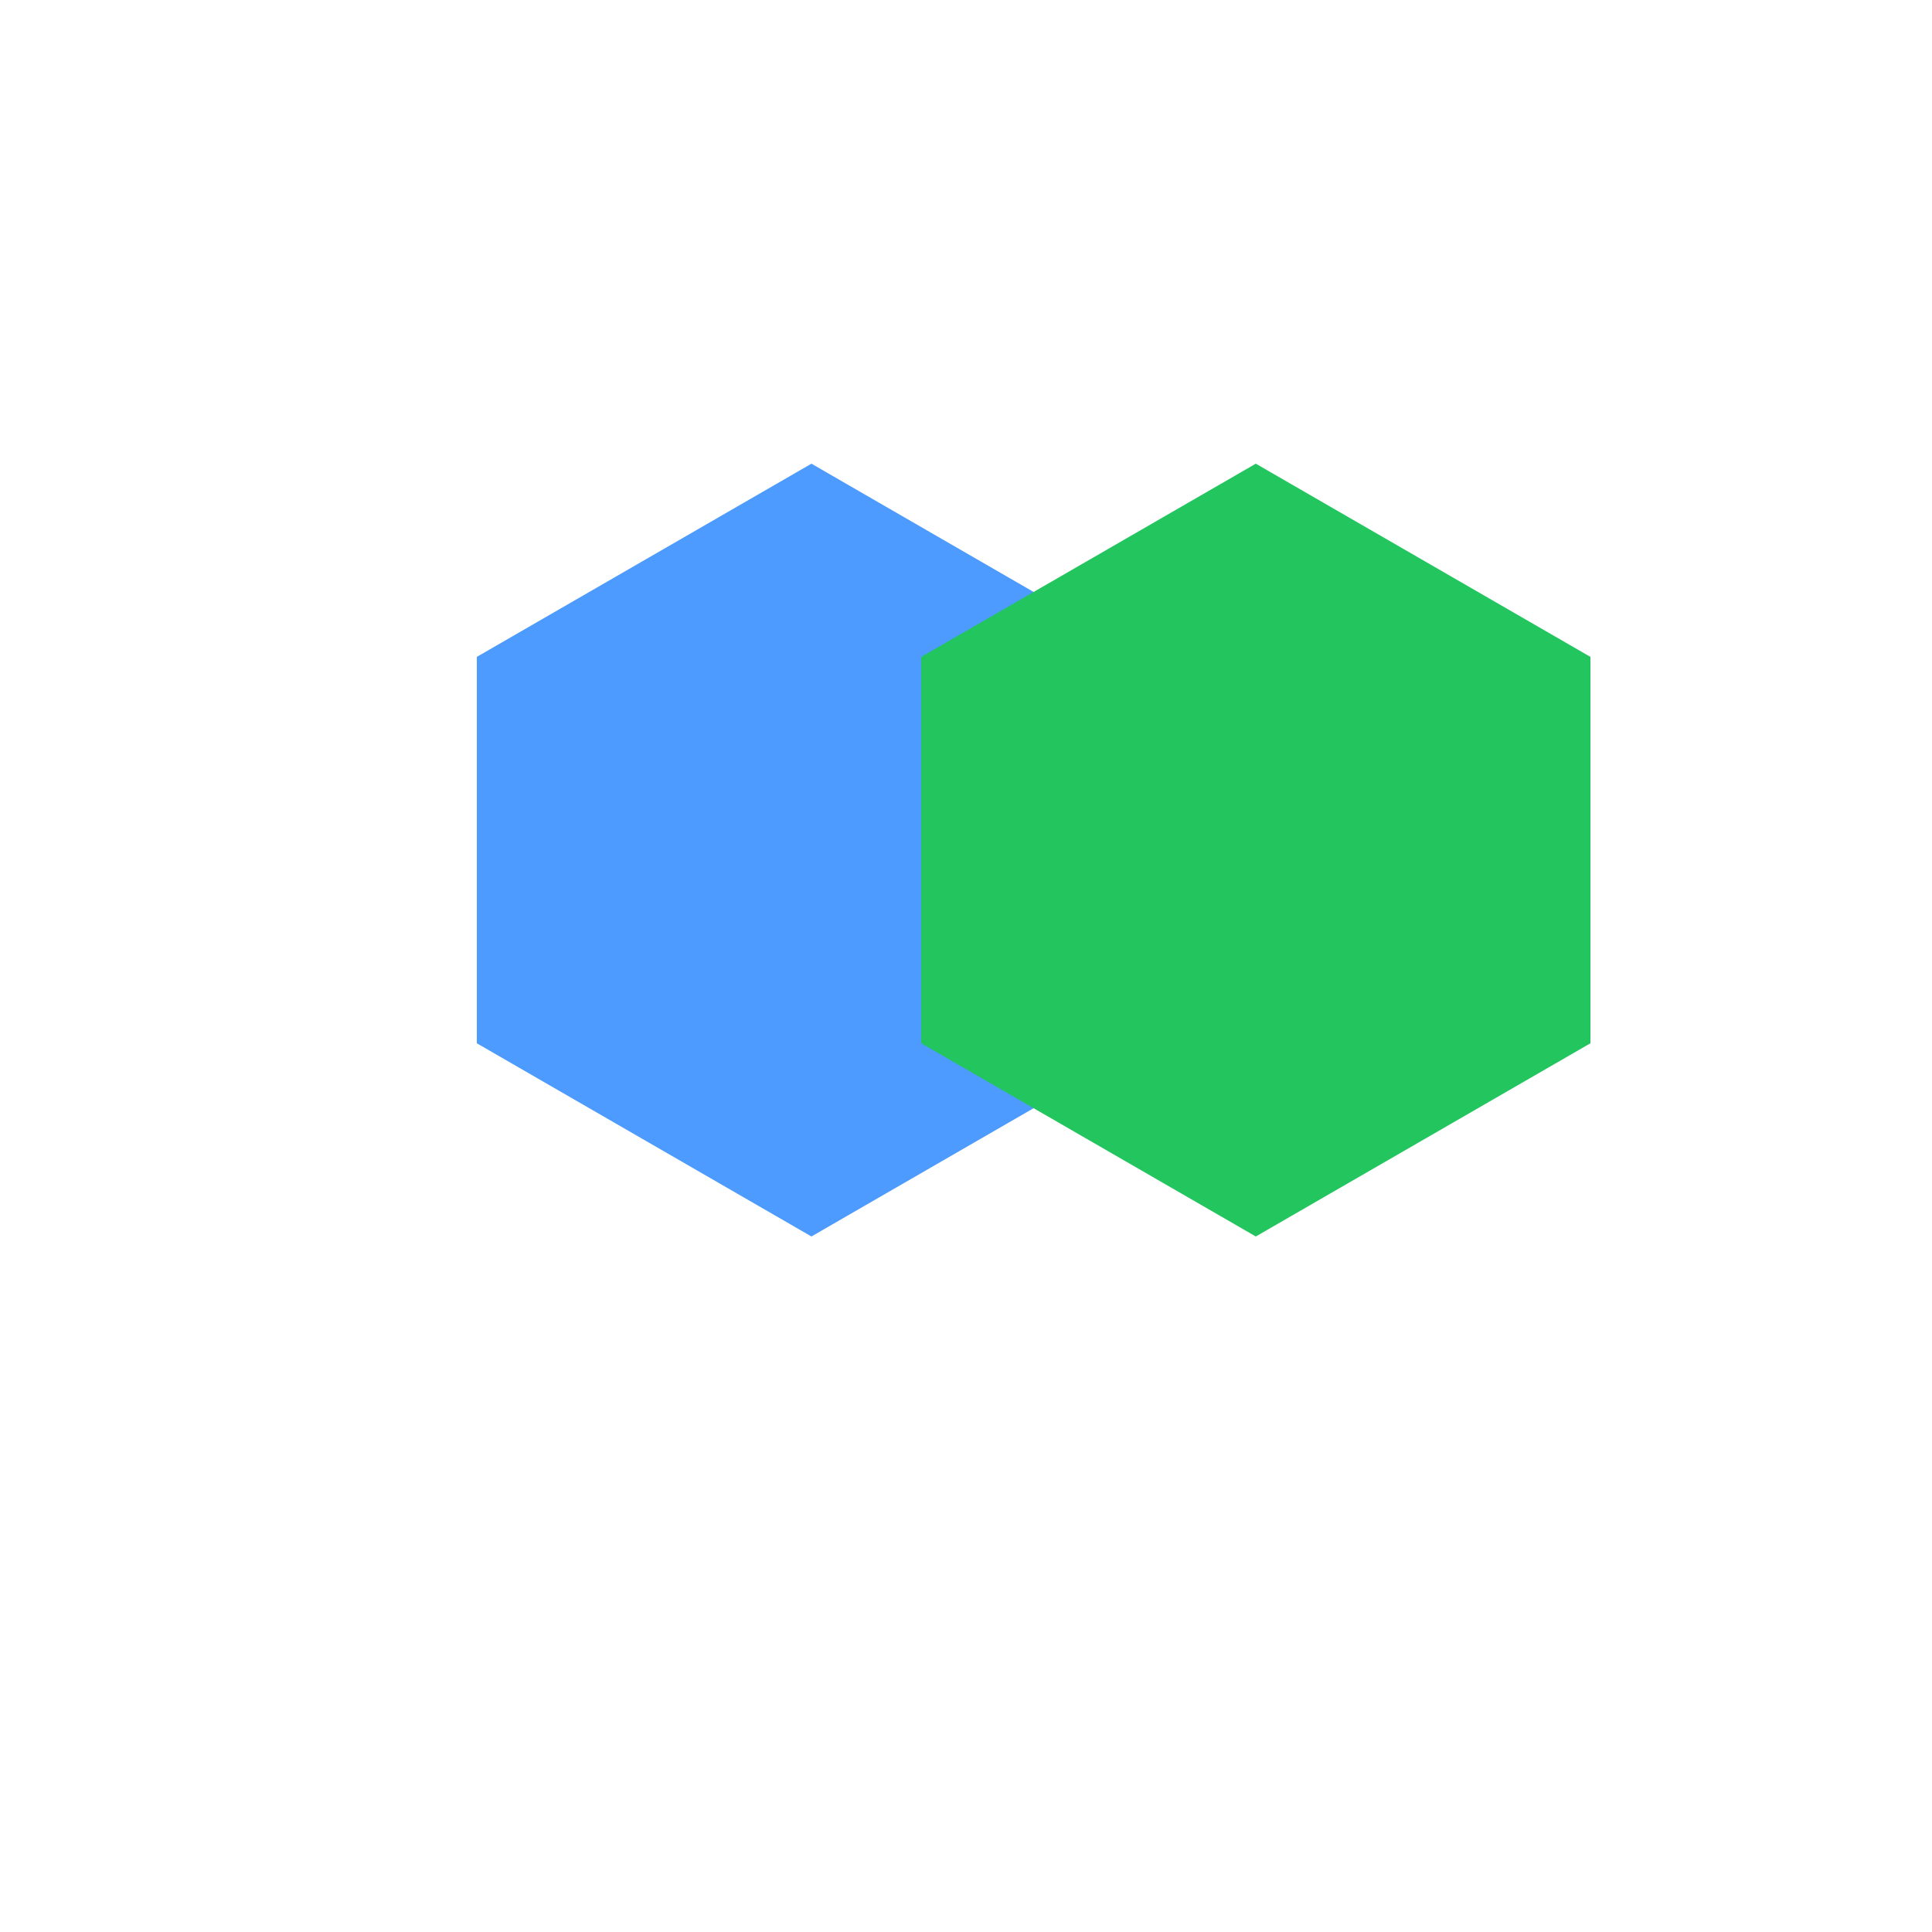
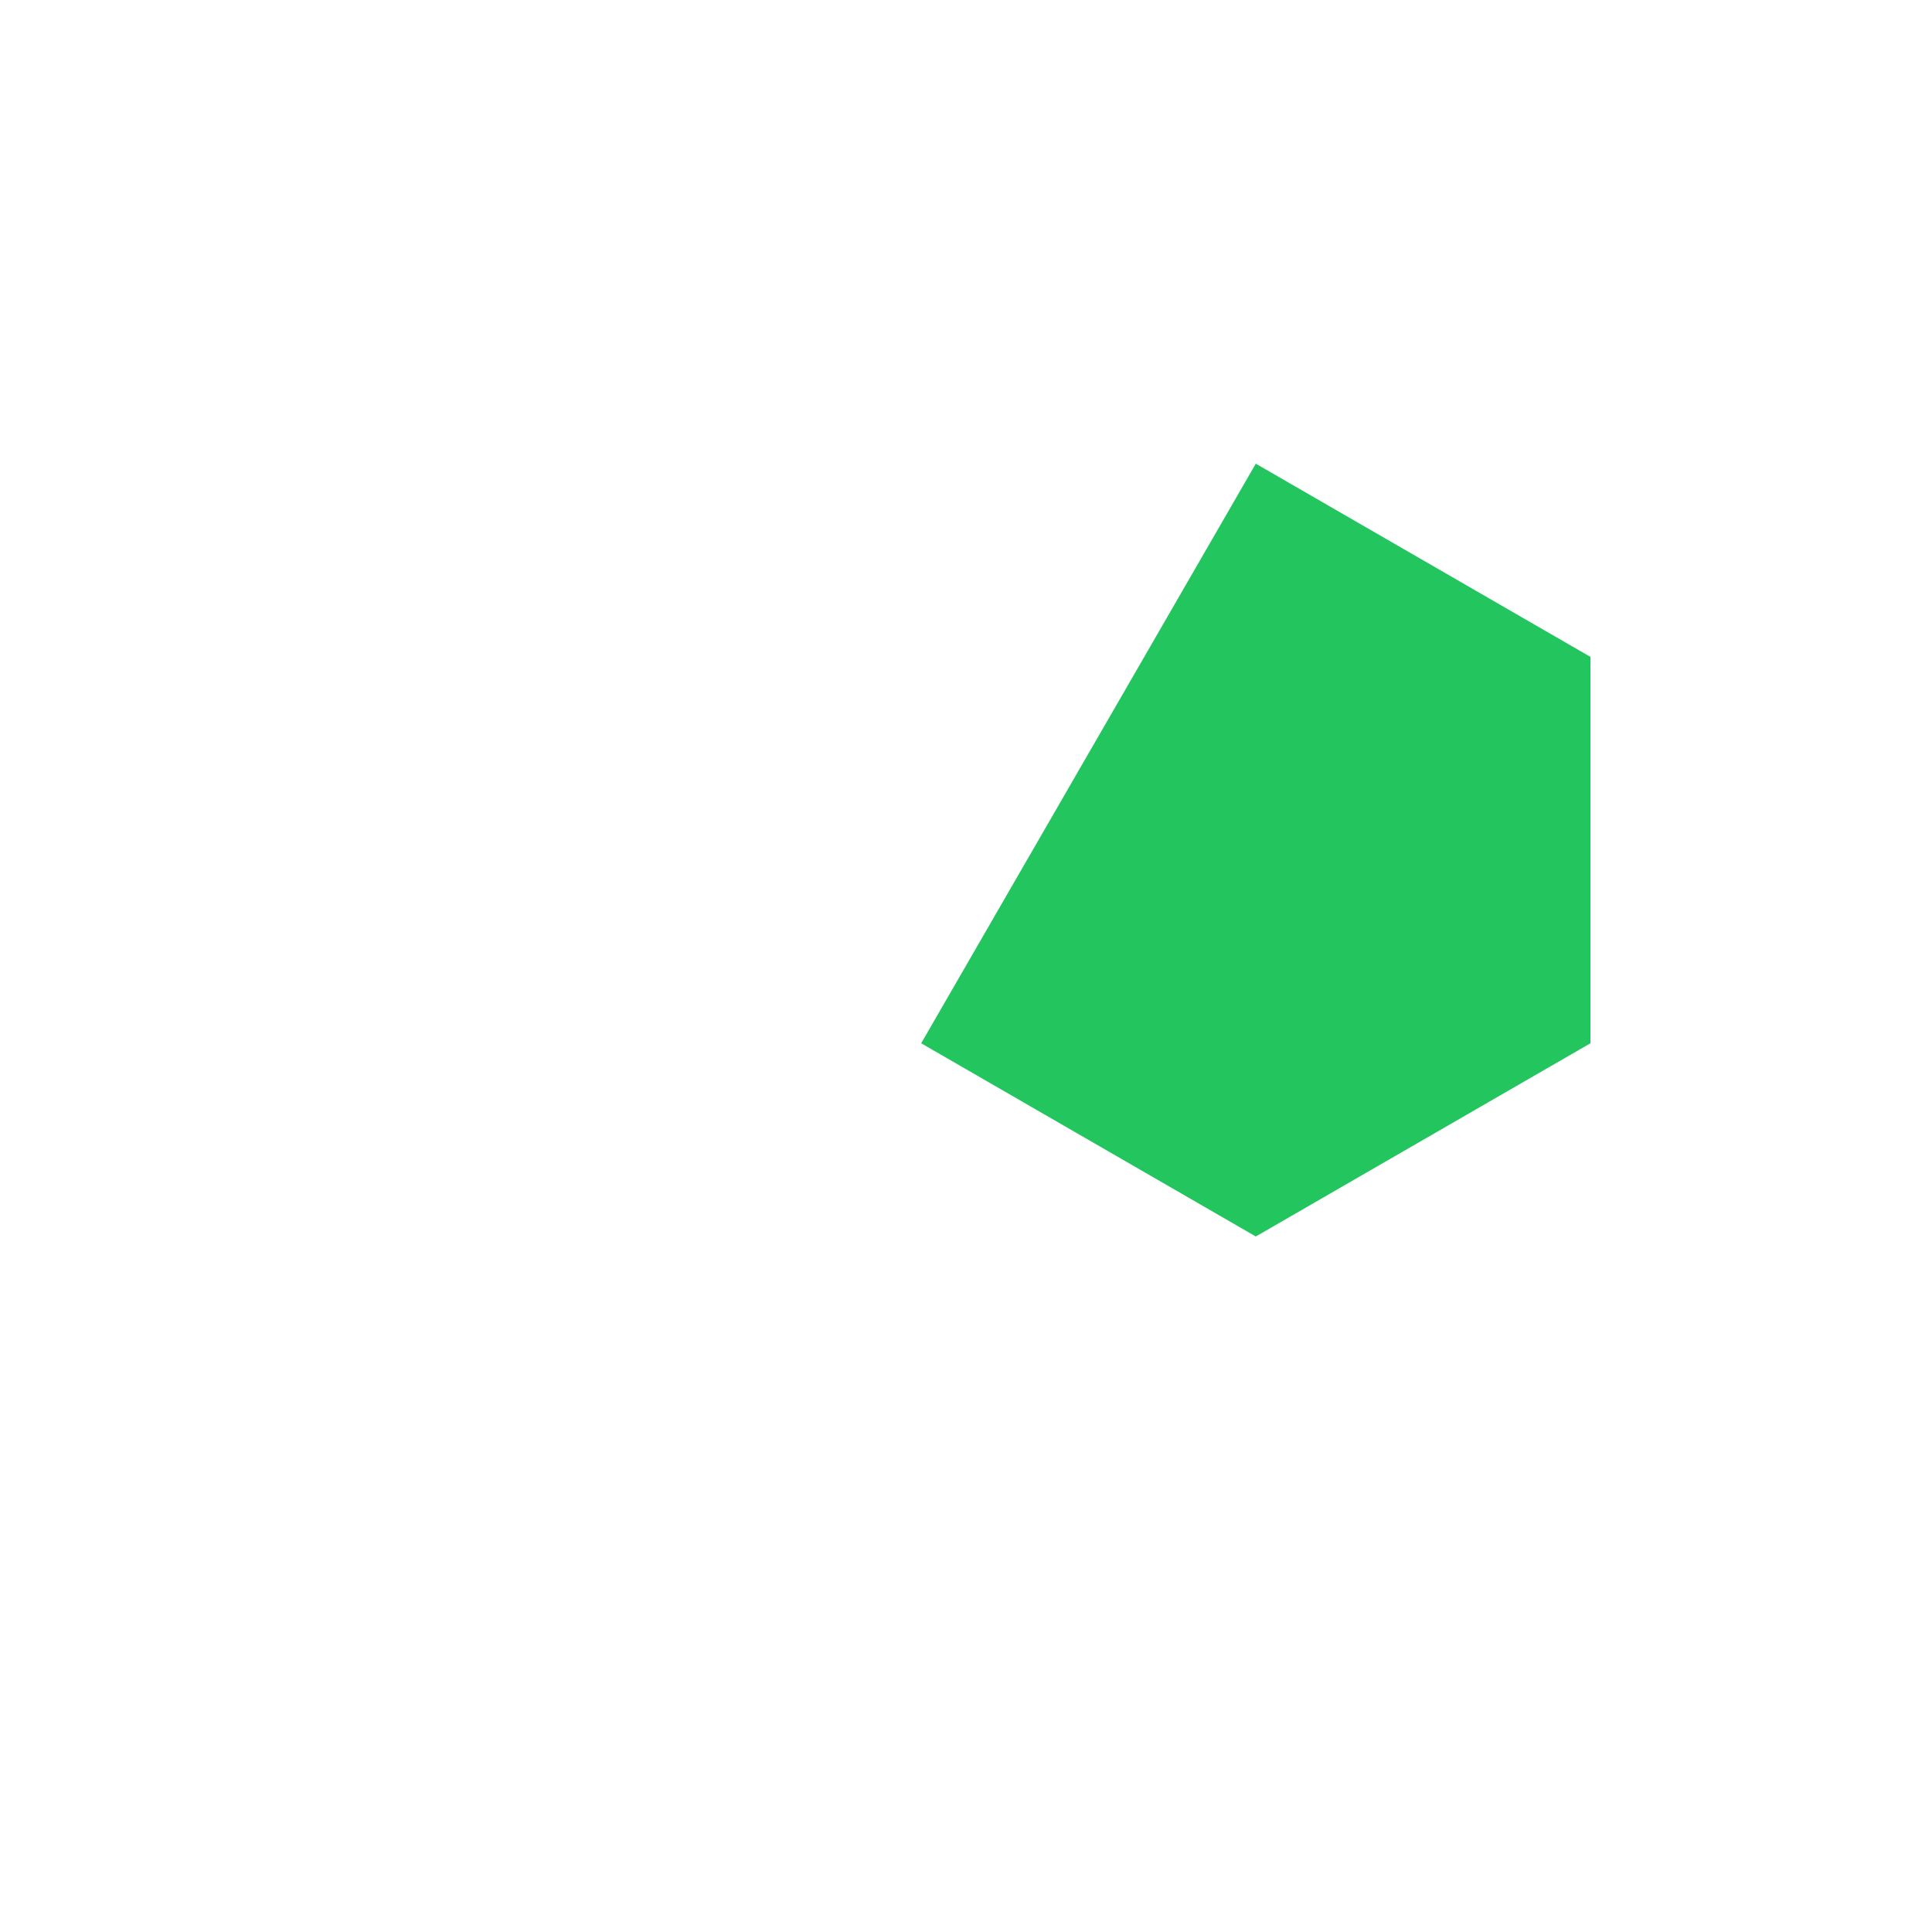
<svg xmlns="http://www.w3.org/2000/svg" viewBox="0 0 50 50">
-   <path d="M21,12 L29.66,17 L29.66,27 L21,32 L12.34,27 L12.34,17 Z" fill="#4D9BFF" />
-   <path d="M32.5,12 L41.16,17 L41.16,27 L32.5,32 L23.84,27 L23.84,17 Z" fill="#22C55E" />
+   <path d="M32.5,12 L41.16,17 L41.16,27 L32.5,32 L23.84,27 Z" fill="#22C55E" />
</svg>